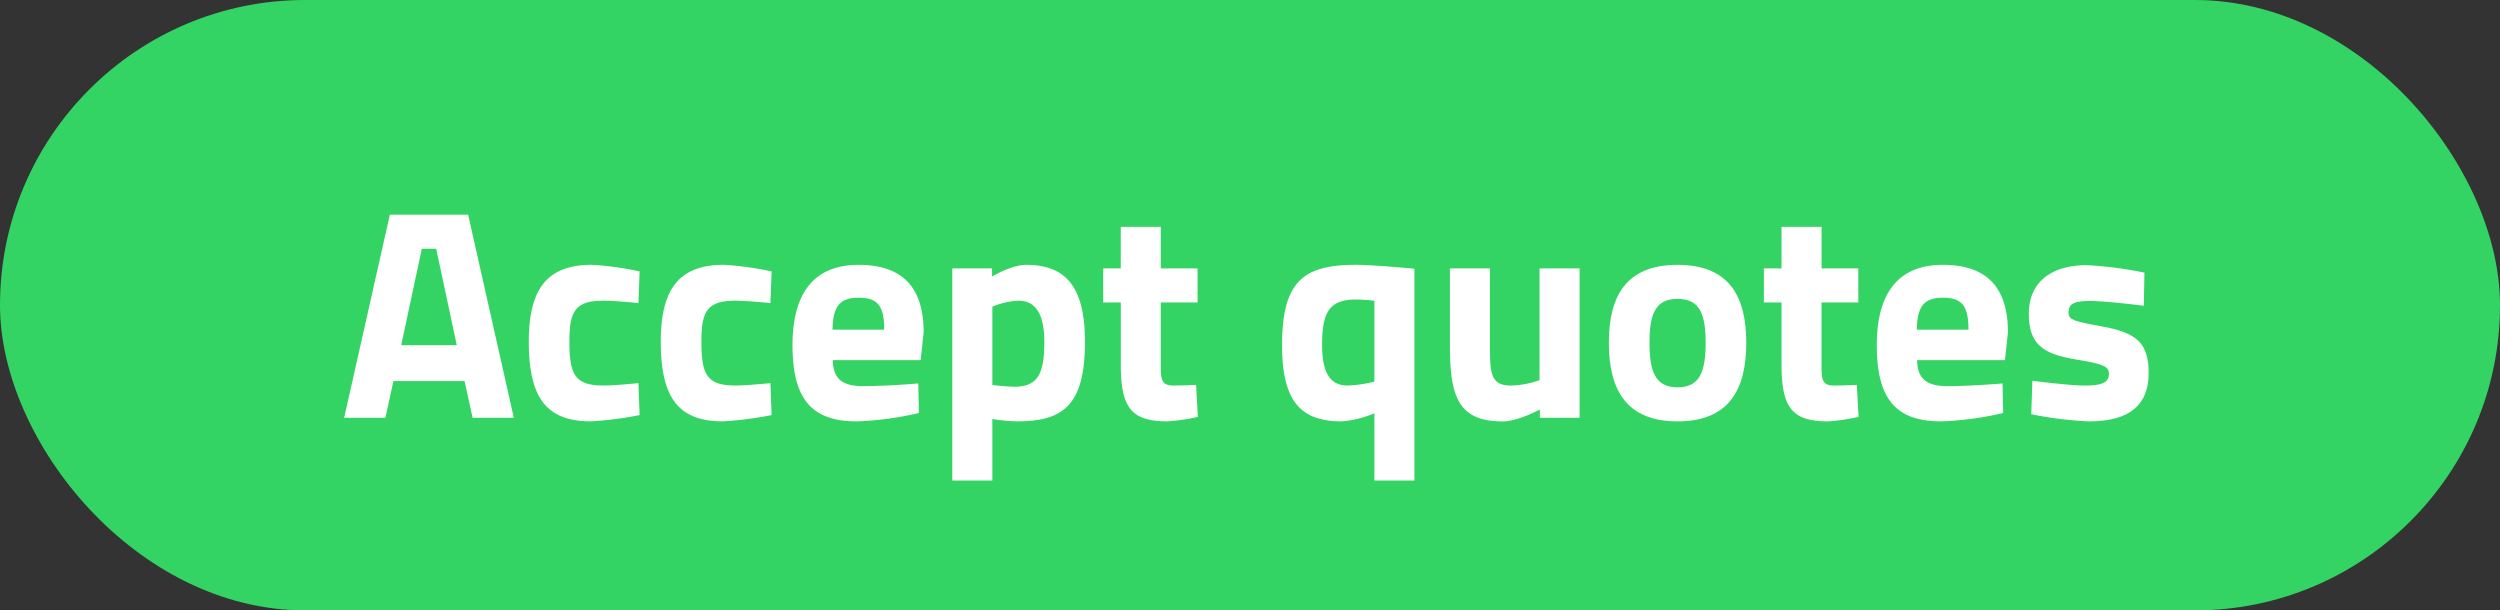
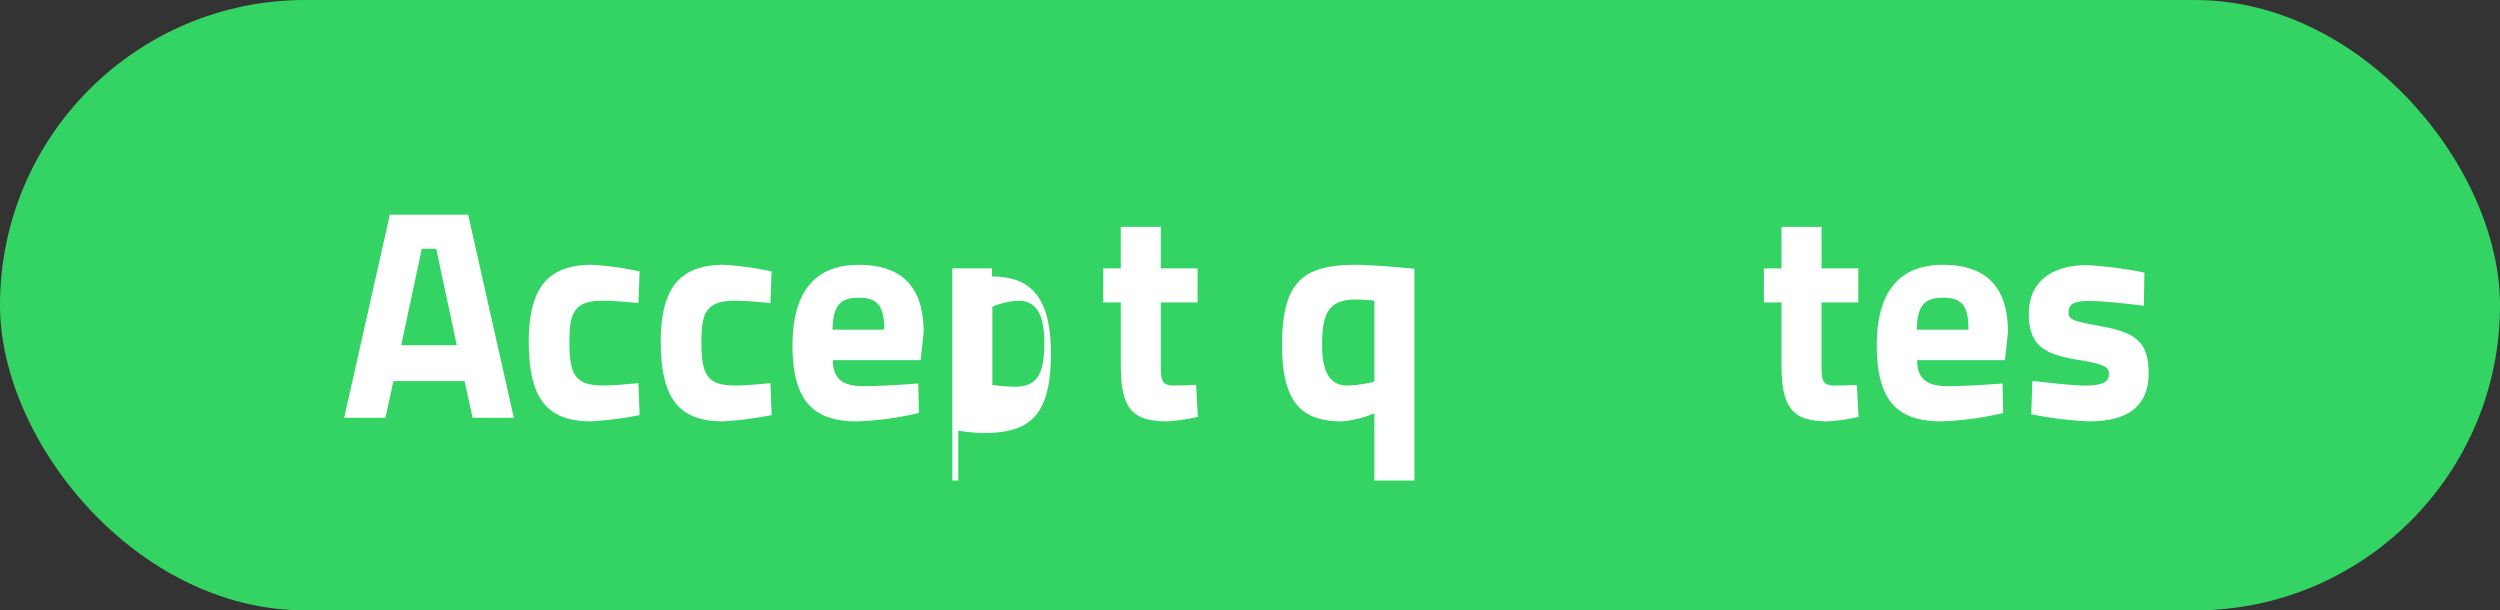
<svg xmlns="http://www.w3.org/2000/svg" width="385" height="94" viewBox="0 0 385 94">
  <rect x="0" y="0" width="385" height="94" fill="#333333" stroke="none" />
  <defs>
    <clipPath id="clip-path">
      <rect id="Rechteck_151765" data-name="Rechteck 151765" width="277.886" height="40.944" transform="translate(0 0)" fill="#fff" />
    </clipPath>
  </defs>
  <g id="Gruppe_158487" data-name="Gruppe 158487" transform="translate(-3708 -3249)">
    <rect id="Rechteck_151403" data-name="Rechteck 151403" width="385" height="94" rx="47" transform="translate(3708 3249)" fill="#33d463" />
    <g id="Gruppe_158475" data-name="Gruppe 158475" transform="translate(3761 3282.057)">
      <path id="Pfad_61531" data-name="Pfad 61531" d="M11.961,5.244H14.17L17.344,20.1H8.787ZM7.039,0,0,31.283H6.349l1.242-5.657H18.54l1.242,5.657h6.349L19.092,0Z" fill="#fff" />
      <g id="Gruppe_158474" data-name="Gruppe 158474">
        <g id="Gruppe_158473" data-name="Gruppe 158473" clip-path="url(#clip-path)">
          <path id="Pfad_61532" data-name="Pfad 61532" d="M45.5,8.74l-.184,4.877s-3.634-.368-5.382-.368c-4.417,0-5.245,1.7-5.245,6.3,0,5.152.874,6.762,5.29,6.762,1.749,0,5.337-.368,5.337-.368l.184,4.923a54.229,54.229,0,0,1-7.5.966c-6.855,0-9.569-3.634-9.569-12.283,0-8.143,2.853-11.824,9.707-11.824A47.1,47.1,0,0,1,45.5,8.74" fill="#fff" />
          <path id="Pfad_61533" data-name="Pfad 61533" d="M65.828,8.74l-.184,4.877s-3.634-.368-5.382-.368c-4.417,0-5.245,1.7-5.245,6.3,0,5.152.874,6.762,5.29,6.762,1.749,0,5.337-.368,5.337-.368l.184,4.923a54.229,54.229,0,0,1-7.5.966c-6.855,0-9.569-3.634-9.569-12.283,0-8.143,2.853-11.824,9.707-11.824A47.1,47.1,0,0,1,65.828,8.74" fill="#fff" />
          <path id="Pfad_61534" data-name="Pfad 61534" d="M88.414,25.992l.092,4.555a48.68,48.68,0,0,1-9.569,1.288c-6.947,0-9.892-3.45-9.892-11.731,0-8.189,3.451-12.375,10.167-12.375,6.764,0,10.03,3.45,10.03,10.4l-.46,4.278H75.256c.046,2.76,1.334,4,4.647,4,3.772,0,8.511-.414,8.511-.414m-5.245-8.28c0-3.727-1.058-4.923-3.957-4.923-2.944,0-3.956,1.426-4,4.923Z" fill="#fff" />
-           <path id="Pfad_61535" data-name="Pfad 61535" d="M93.656,8.28h6.119V9.523s2.99-1.794,5.245-1.794c6.072,0,9.063,3.312,9.063,11.869,0,9.8-3.4,12.237-10.444,12.237a26.776,26.776,0,0,1-3.818-.368v9.477H93.656Zm6.165,5.889V26.223a32.961,32.961,0,0,0,3.358.276c3.681,0,4.647-2.024,4.647-6.9,0-4.647-1.564-6.349-4-6.349a11.9,11.9,0,0,0-4,.92" fill="#fff" />
+           <path id="Pfad_61535" data-name="Pfad 61535" d="M93.656,8.28h6.119V9.523c6.072,0,9.063,3.312,9.063,11.869,0,9.8-3.4,12.237-10.444,12.237a26.776,26.776,0,0,1-3.818-.368v9.477H93.656Zm6.165,5.889V26.223a32.961,32.961,0,0,0,3.358.276c3.681,0,4.647-2.024,4.647-6.9,0-4.647-1.564-6.349-4-6.349a11.9,11.9,0,0,0-4,.92" fill="#fff" />
          <path id="Pfad_61536" data-name="Pfad 61536" d="M125.764,13.525v9.431c0,2.3,0,3.358,1.932,3.358,1.289,0,3.5-.092,3.5-.092l.276,4.923a30.022,30.022,0,0,1-4.693.69c-5.566,0-7.177-2.117-7.177-8.741V13.525h-2.714V8.28H119.6V1.885h6.165V8.28h5.659v5.245Z" fill="#fff" />
          <path id="Pfad_61537" data-name="Pfad 61537" d="M144.439,20.1c0-9.891,3.312-12.375,11.409-12.375,2.668,0,8.97.6,8.97.6V40.945h-6.164V30.593a16.443,16.443,0,0,1-4.968,1.242c-6.256,0-9.247-2.9-9.247-11.731m6.165,0c0,4.646,1.518,6.211,3.91,6.211a19.87,19.87,0,0,0,4.14-.6V13.25s-1.7-.184-2.806-.184c-4.233,0-5.244,2.07-5.244,7.038" fill="#fff" />
-           <path id="Pfad_61538" data-name="Pfad 61538" d="M190.257,8.28v23h-6.119V30s-3.312,1.84-5.75,1.84c-6.717,0-8.1-3.727-8.1-11.5V8.28h6.165V20.426c0,4.094.185,5.888,3.221,5.888a13.72,13.72,0,0,0,4.416-.828V8.28Z" fill="#fff" />
-           <path id="Pfad_61539" data-name="Pfad 61539" d="M215.926,19.736c0,7.084-2.576,12.1-10.582,12.1s-10.58-5.015-10.58-12.1,2.576-12.008,10.58-12.008,10.582,4.923,10.582,12.008m-6.257,0c0-4.463-.92-6.764-4.325-6.764s-4.323,2.3-4.323,6.764.918,6.854,4.323,6.854,4.325-2.392,4.325-6.854" fill="#fff" />
          <path id="Pfad_61540" data-name="Pfad 61540" d="M227.515,13.525v9.431c0,2.3,0,3.358,1.933,3.358,1.288,0,3.5-.092,3.5-.092l.276,4.923a30.024,30.024,0,0,1-4.692.69c-5.567,0-7.177-2.117-7.177-8.741V13.525h-2.715V8.28h2.715V1.885h6.164V8.28h5.659v5.245Z" fill="#fff" />
          <path id="Pfad_61541" data-name="Pfad 61541" d="M255.393,25.992l.092,4.555a48.68,48.68,0,0,1-9.569,1.288c-6.947,0-9.891-3.45-9.891-11.731,0-8.189,3.45-12.375,10.167-12.375,6.763,0,10.029,3.45,10.029,10.4l-.46,4.278H242.236c.046,2.76,1.334,4,4.646,4,3.773,0,8.511-.414,8.511-.414m-5.245-8.28c0-3.727-1.058-4.923-3.956-4.923-2.944,0-3.956,1.426-4,4.923Z" fill="#fff" />
          <path id="Pfad_61542" data-name="Pfad 61542" d="M277.15,14.031s-5.7-.736-8.373-.736-3.22.6-3.22,1.84c0,1.058.874,1.289,5.107,2.071,5.337.966,7.222,2.53,7.222,7.177,0,5.381-3.5,7.452-9.247,7.452a57.592,57.592,0,0,1-8.833-1.1l.185-5.153s5.7.736,8.051.736c2.944,0,3.726-.6,3.726-1.794,0-1.011-.507-1.472-4.739-2.162-4.969-.828-7.591-2.024-7.591-7.085,0-5.337,4.049-7.5,8.879-7.5a59.058,59.058,0,0,1,8.926,1.151Z" fill="#fff" />
        </g>
      </g>
    </g>
  </g>
</svg>